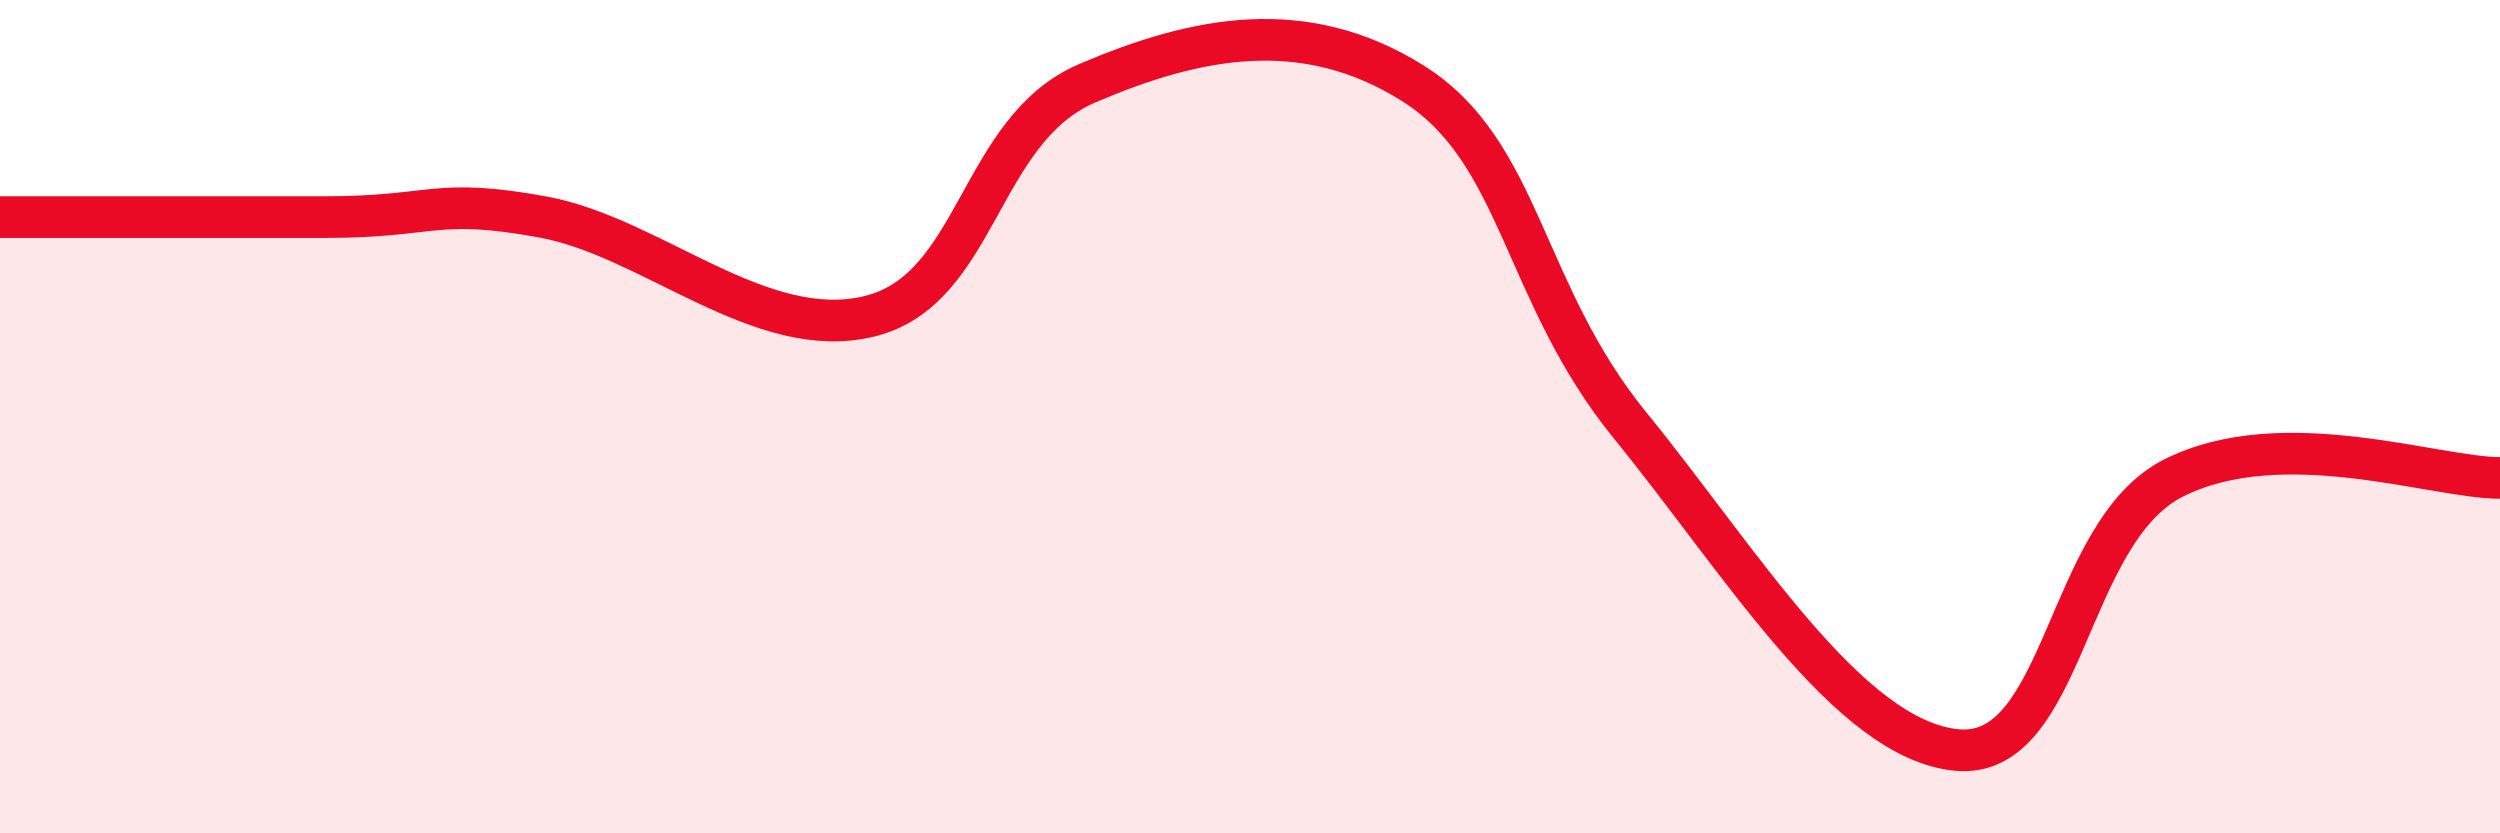
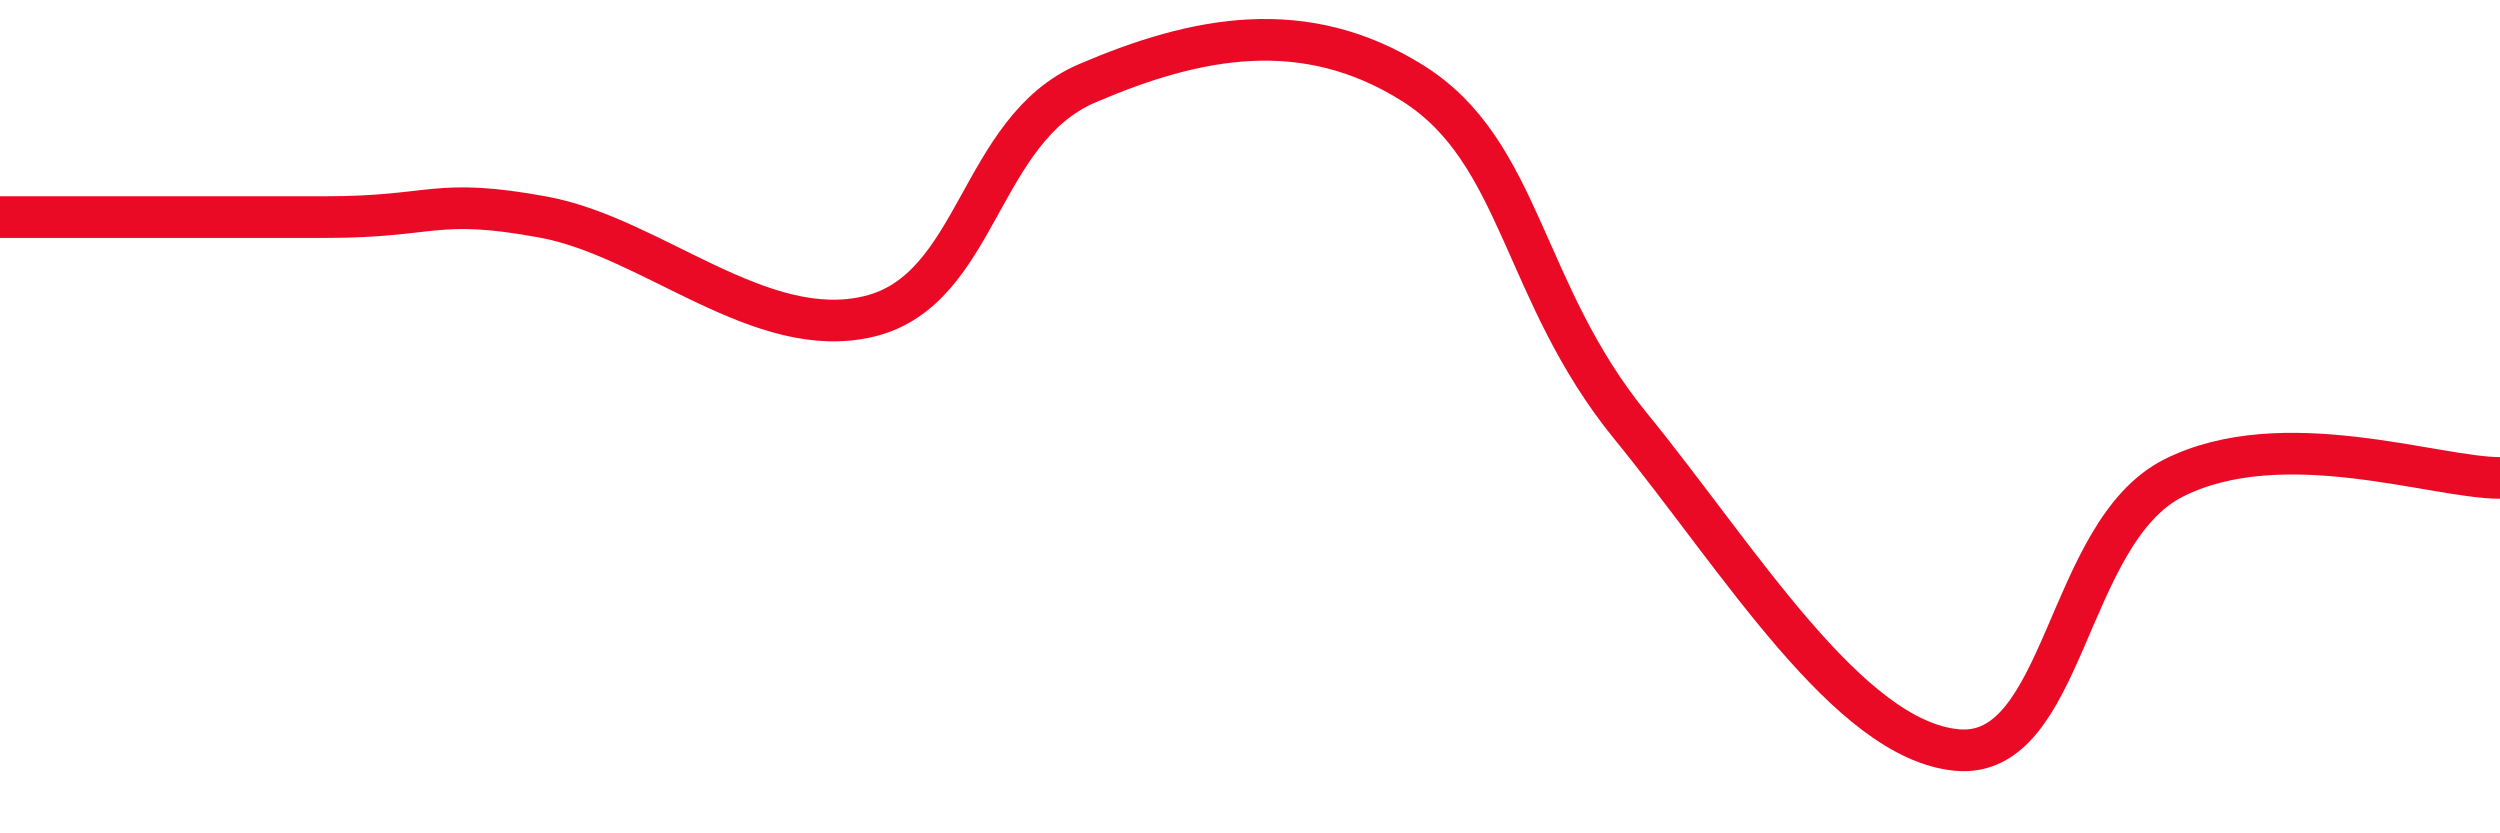
<svg xmlns="http://www.w3.org/2000/svg" width="60" height="20" viewBox="0 0 60 20">
-   <path d="M 0,5.21 C 1.57,5.21 5.22,5.21 7.83,5.21 C 10.44,5.21 10.43,4.73 13.04,5.21 C 15.65,5.69 18.26,8.23 20.87,7.59 C 23.48,6.95 23.48,3.12 26.09,2 C 28.7,0.88 31.3,0.36 33.91,2 C 36.52,3.64 36.52,7.02 39.13,10.22 C 41.74,13.42 44.35,17.75 46.96,18 C 49.57,18.25 49.56,12.78 52.17,11.47 C 54.78,10.16 58.43,11.47 60,11.47L60 20L0 20Z" fill="#EB0A25" opacity="0.1" stroke-linecap="round" stroke-linejoin="round" />
  <path d="M 0,5.21 C 1.57,5.21 5.22,5.21 7.83,5.21 C 10.44,5.21 10.43,4.73 13.04,5.21 C 15.65,5.69 18.26,8.23 20.87,7.59 C 23.48,6.95 23.48,3.12 26.09,2 C 28.7,0.88 31.3,0.36 33.91,2 C 36.52,3.64 36.52,7.02 39.13,10.22 C 41.74,13.42 44.35,17.75 46.96,18 C 49.57,18.25 49.56,12.78 52.17,11.47 C 54.78,10.16 58.43,11.47 60,11.47" stroke="#EB0A25" stroke-width="1" fill="none" stroke-linecap="round" stroke-linejoin="round" />
</svg>